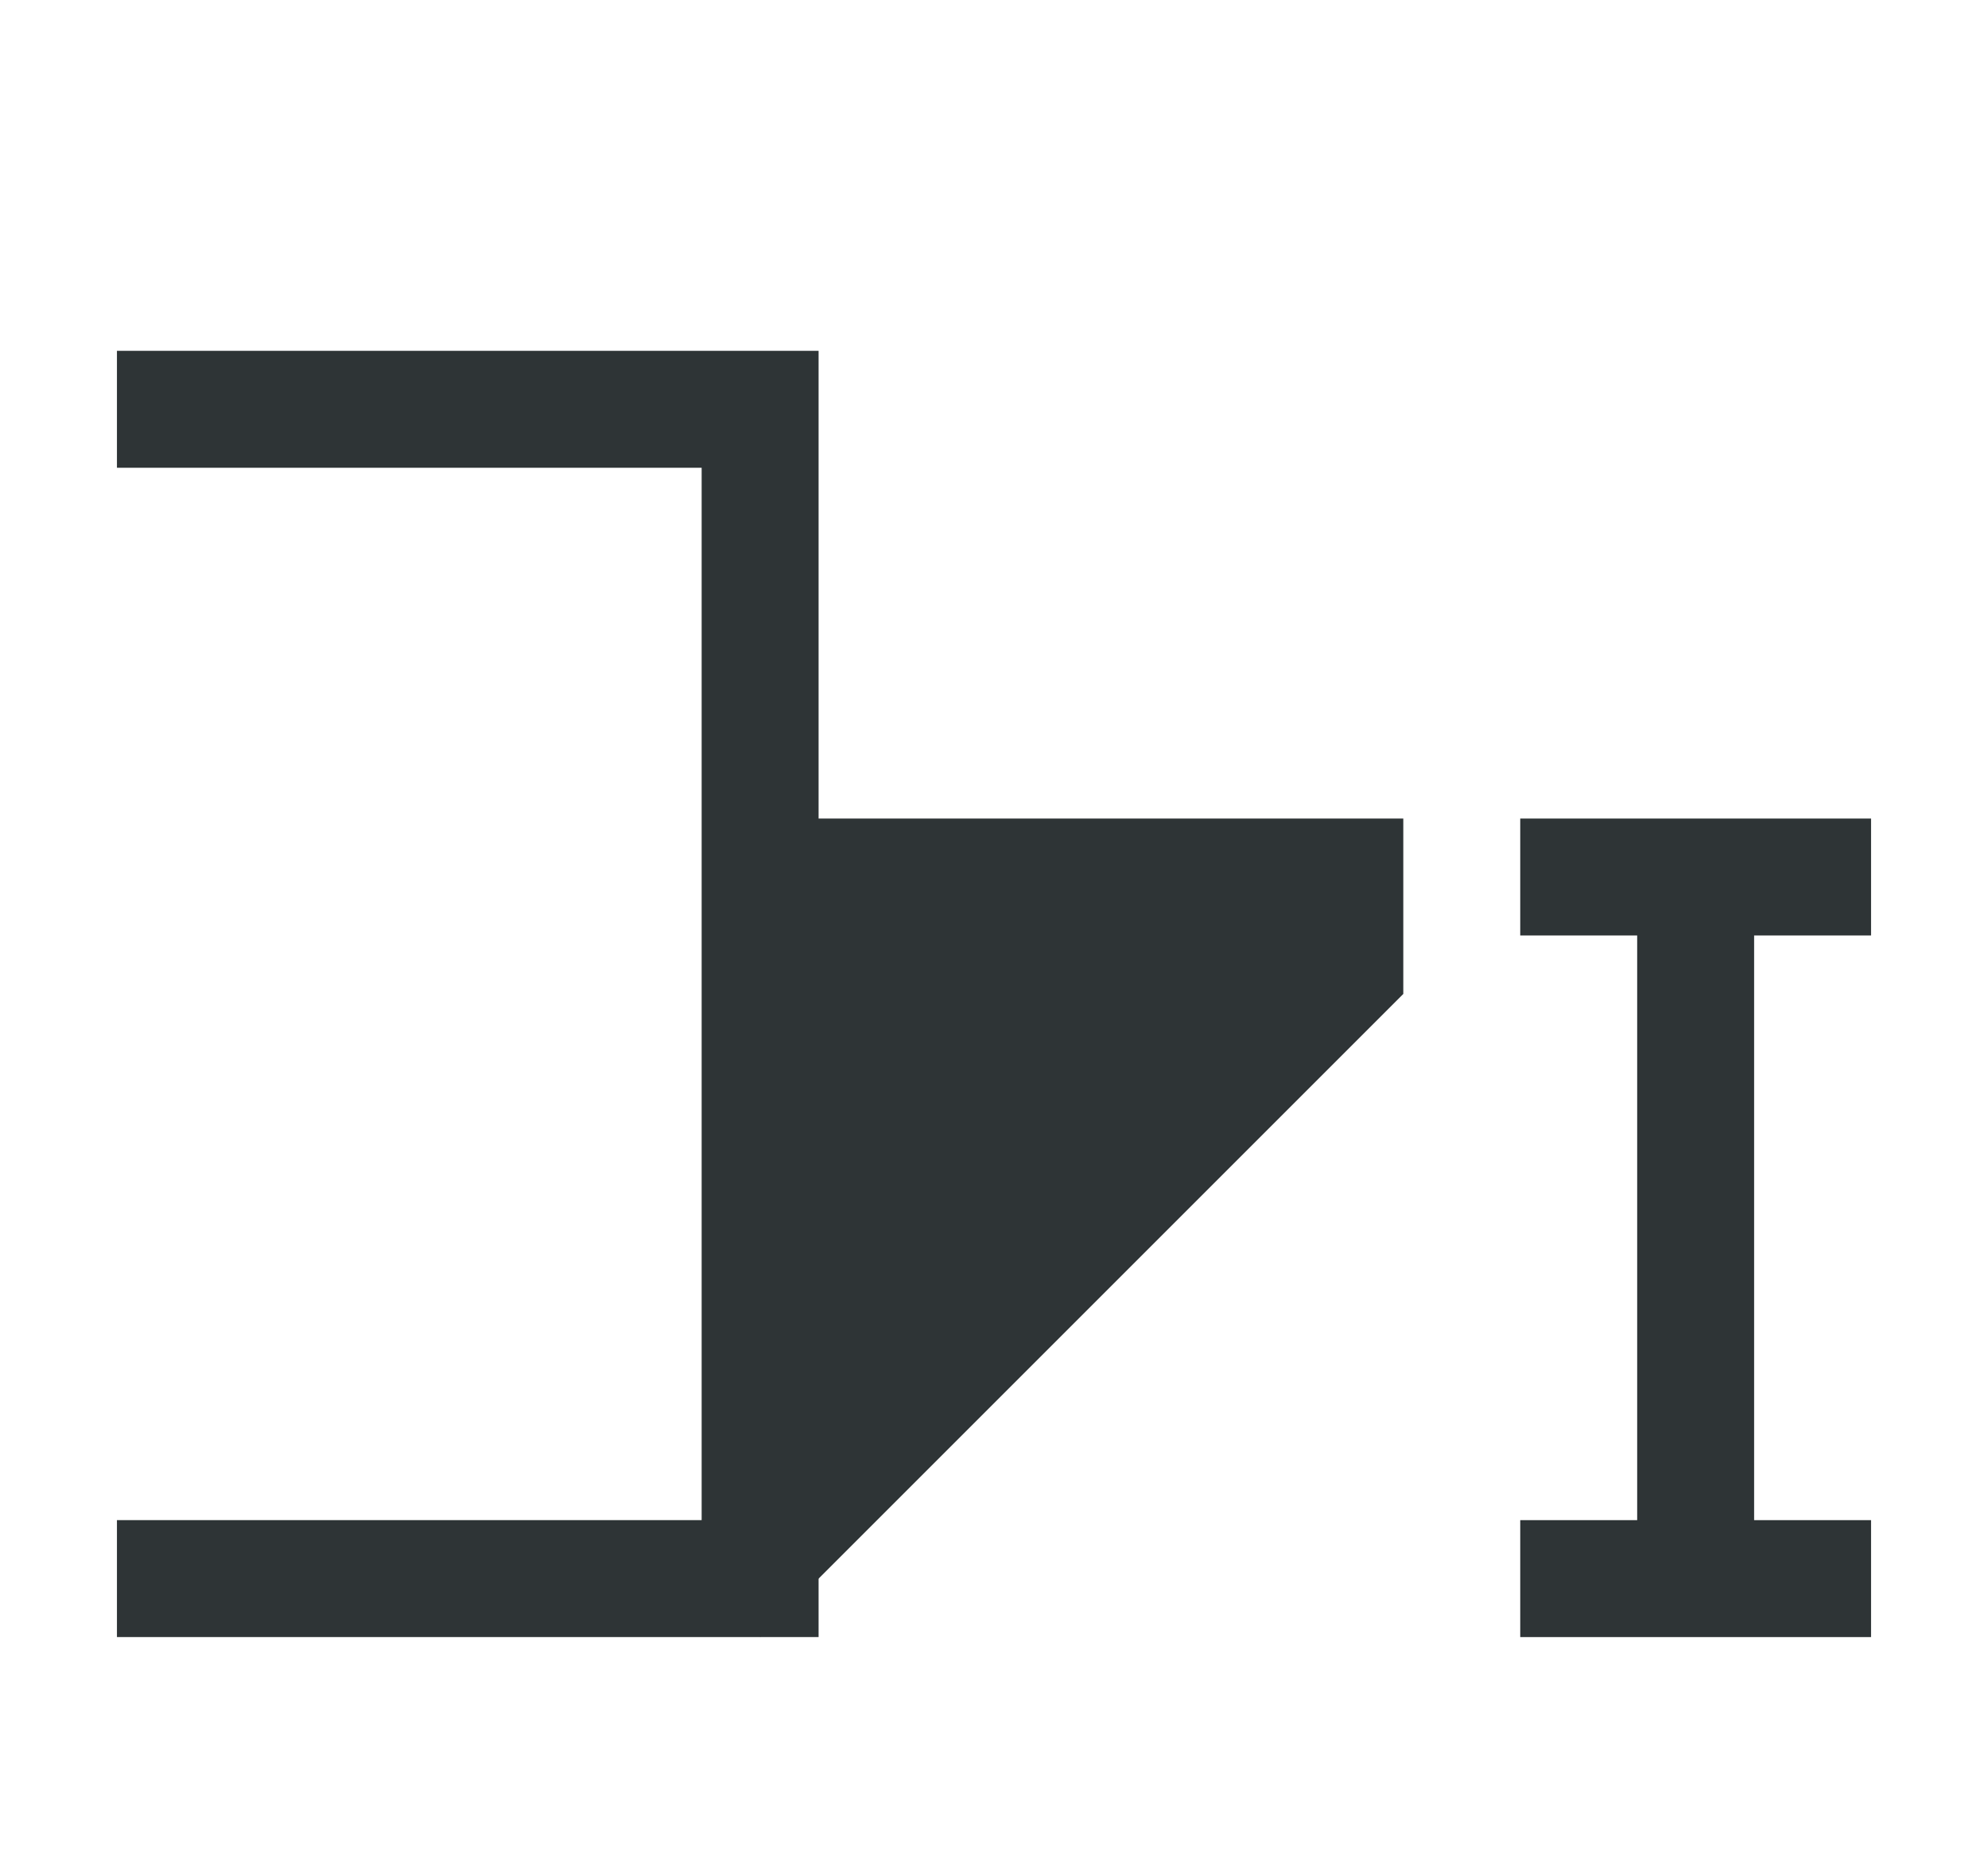
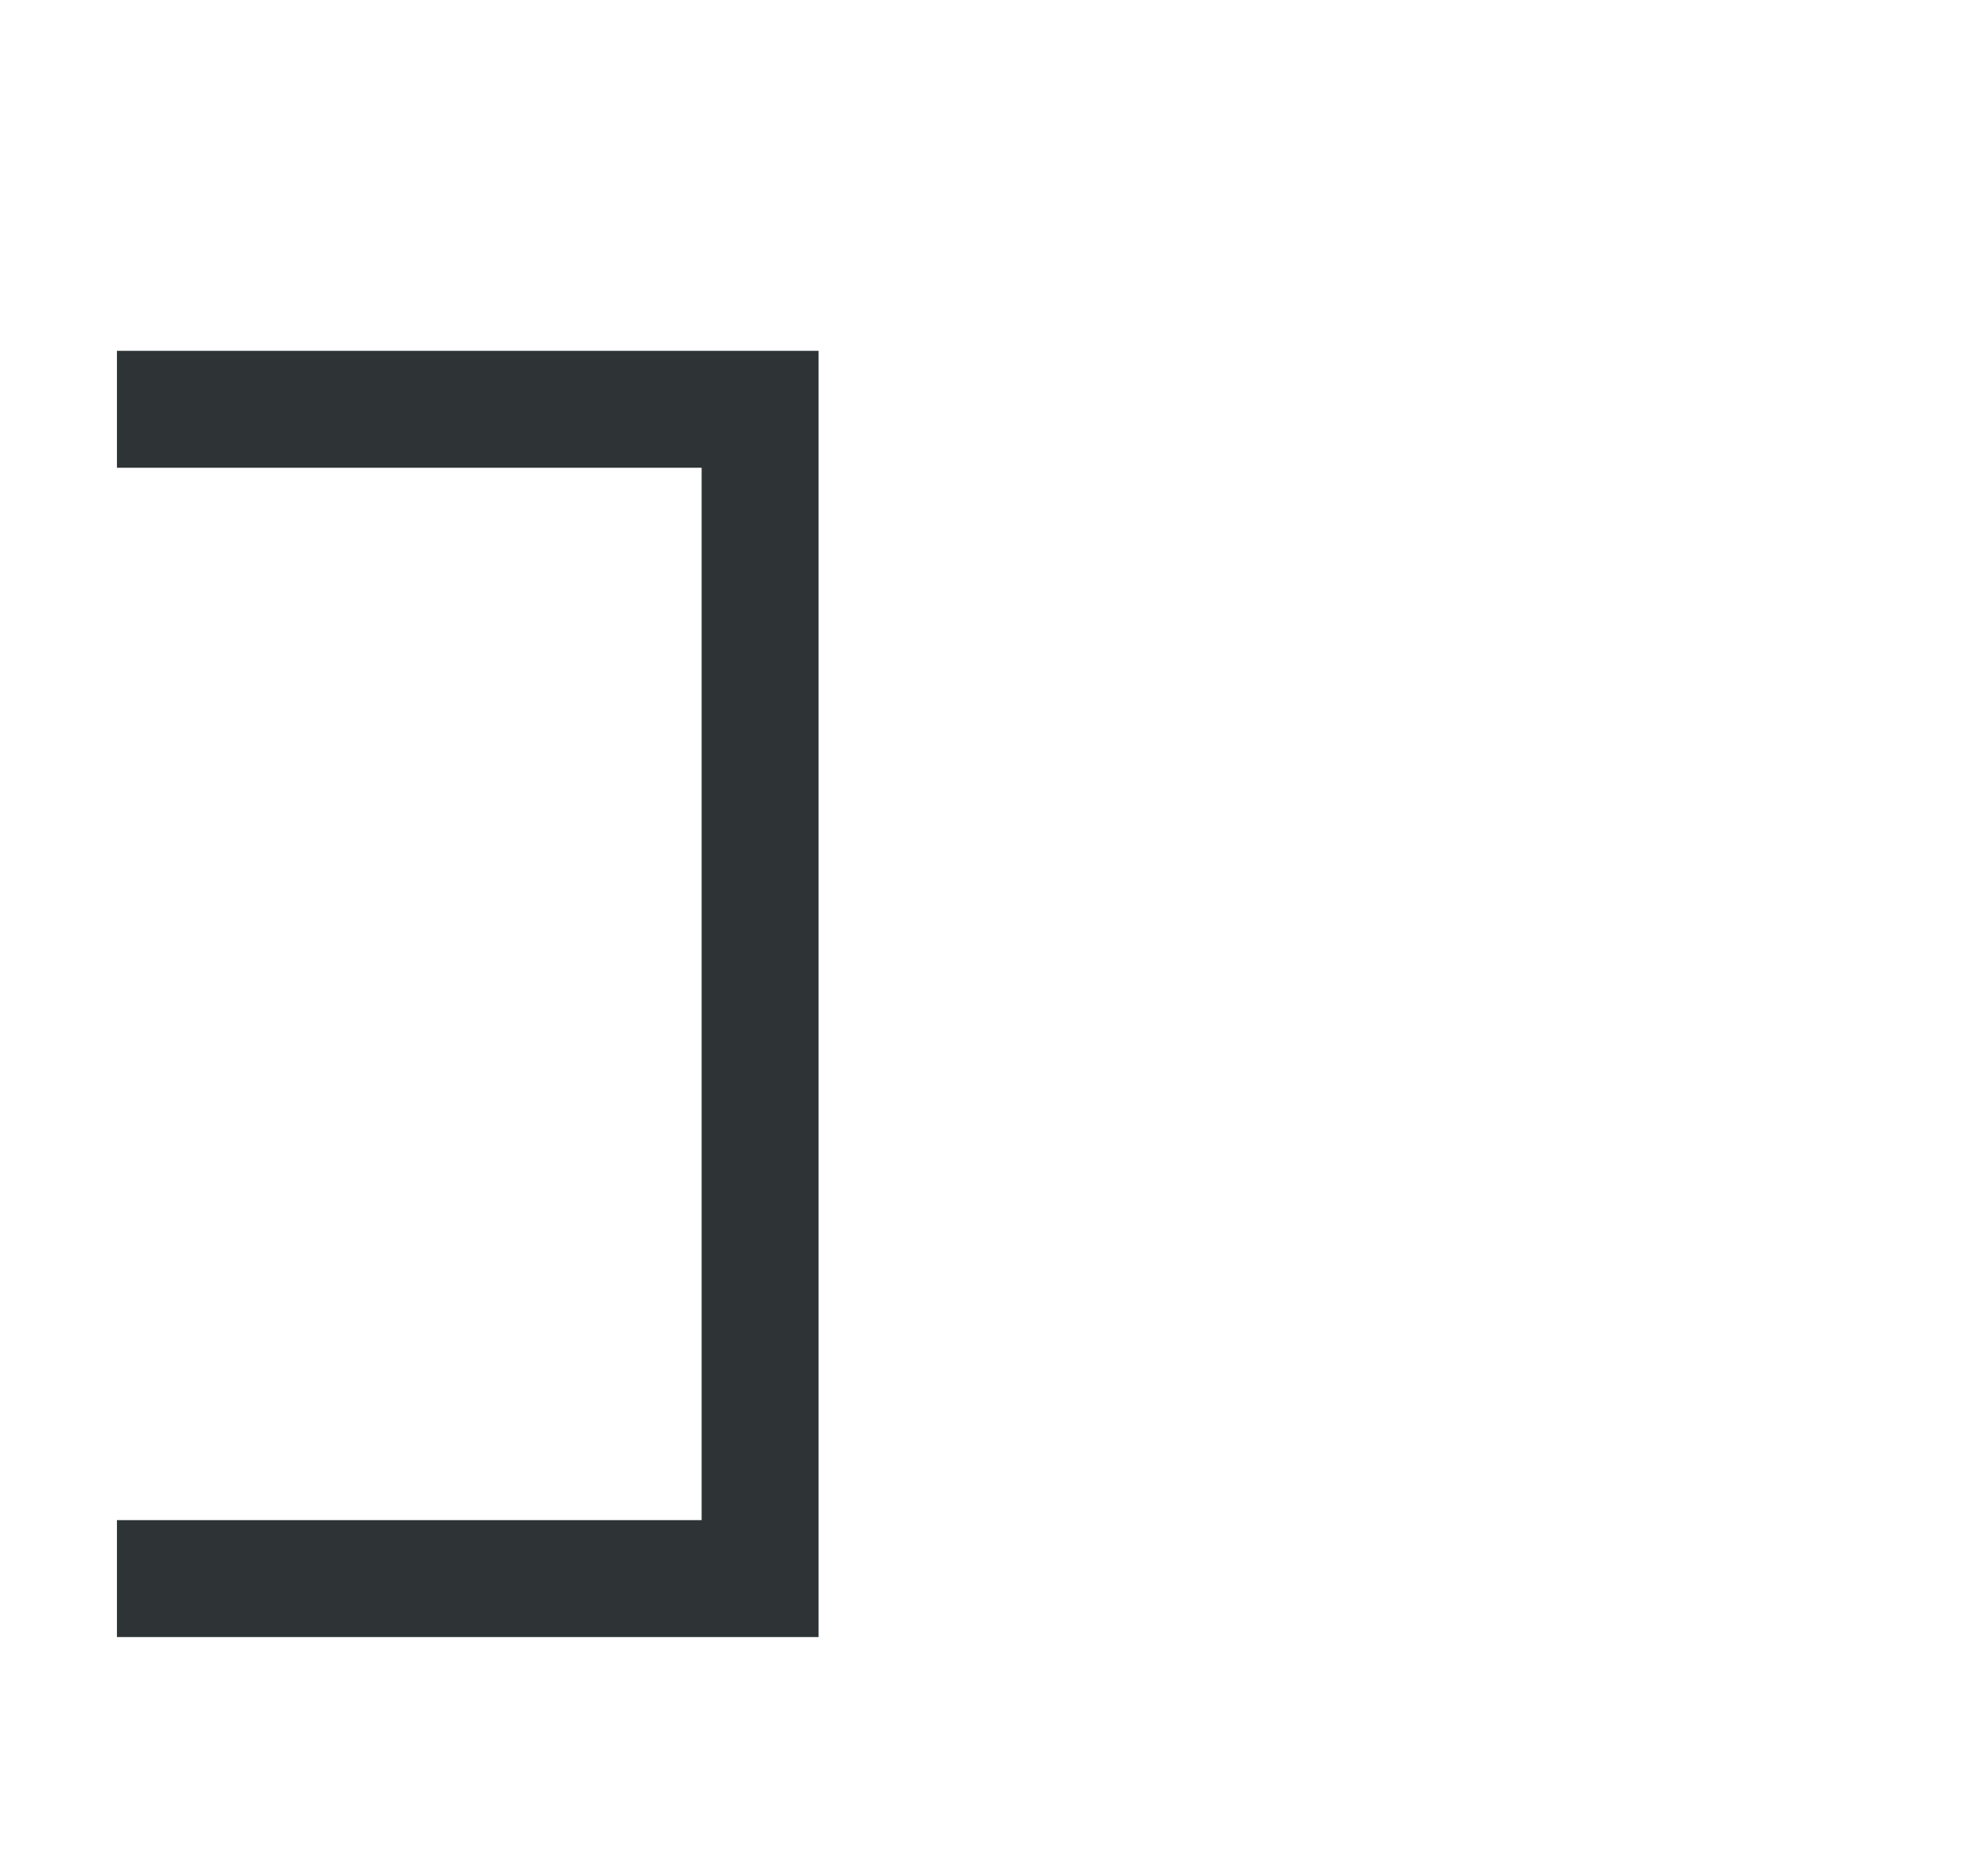
<svg xmlns="http://www.w3.org/2000/svg" height="16" viewBox="0 0 17 16" width="17">
  <g fill="#2e3436" transform="translate(-6)">
    <path d="m1 3v1h5v9h-5v1h6v-.5-.5-9-.5-.5z" transform="translate(6)" />
-     <path d="m12.5 14 5.5-5.5v-1.5h-5.5z" />
-     <path d="m13 7v1h1v5h-1v1h3v-1h-1v-5h1v-1z" transform="translate(6)" />
  </g>
</svg>